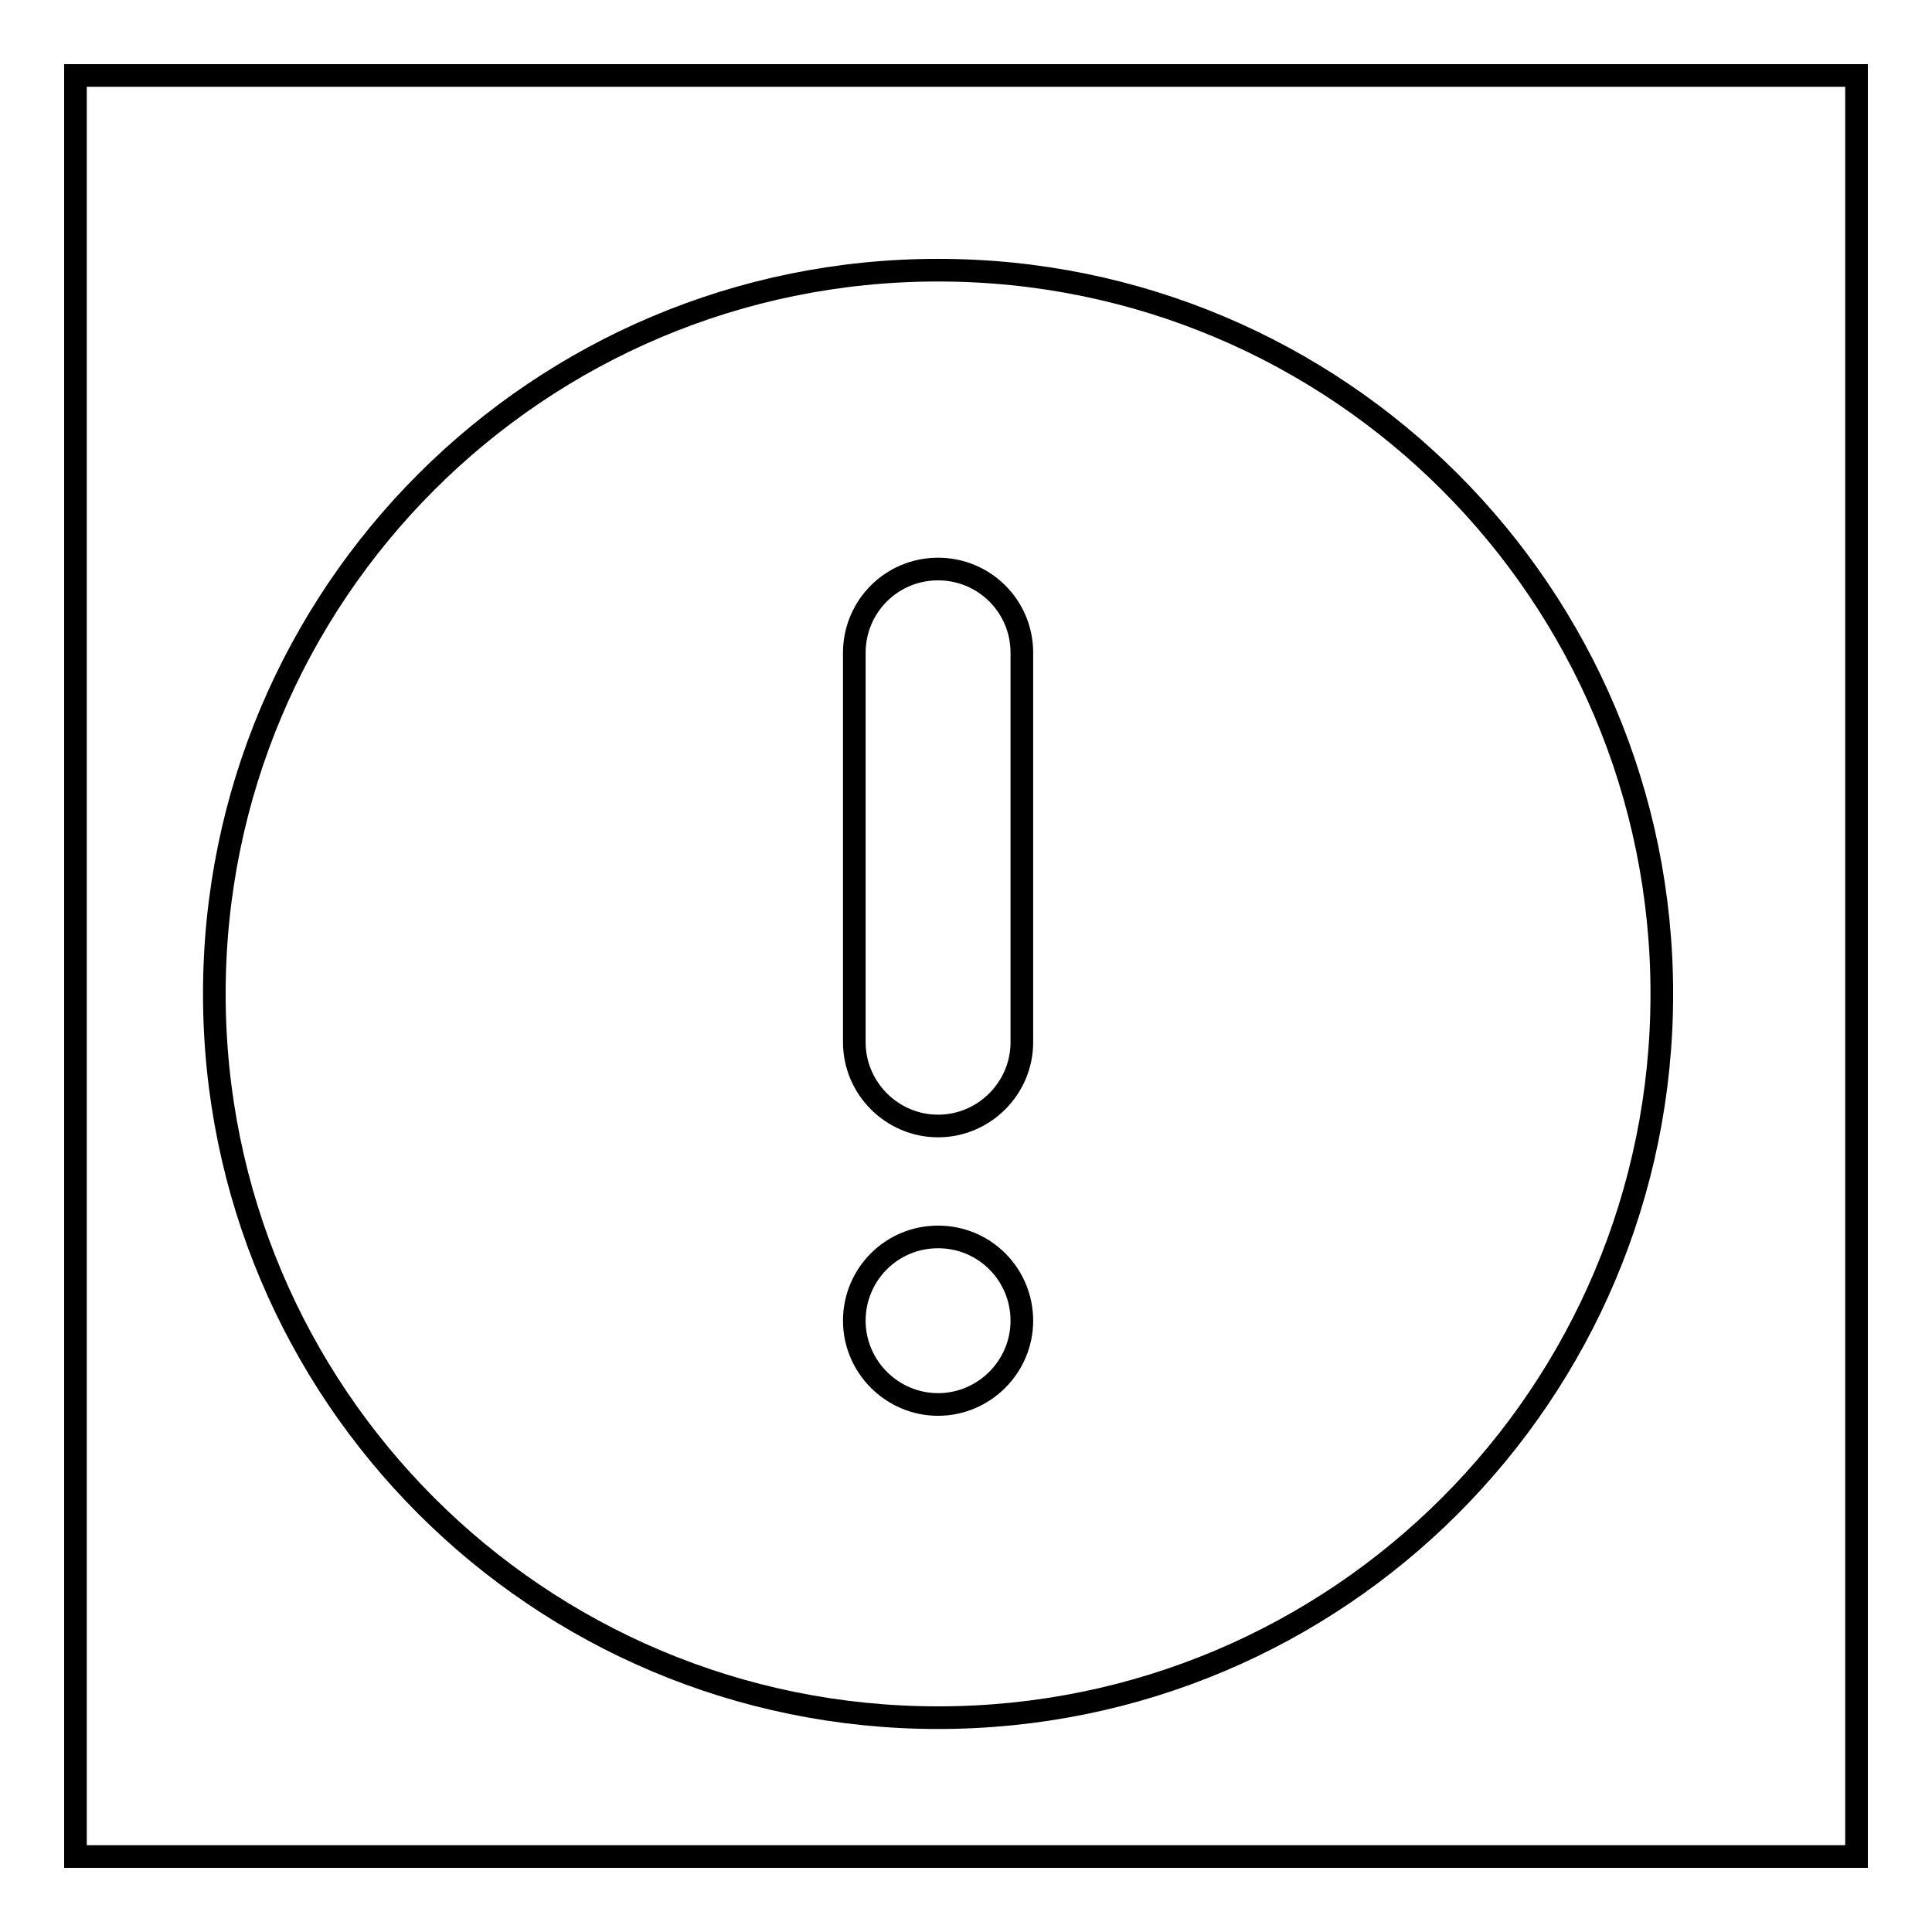
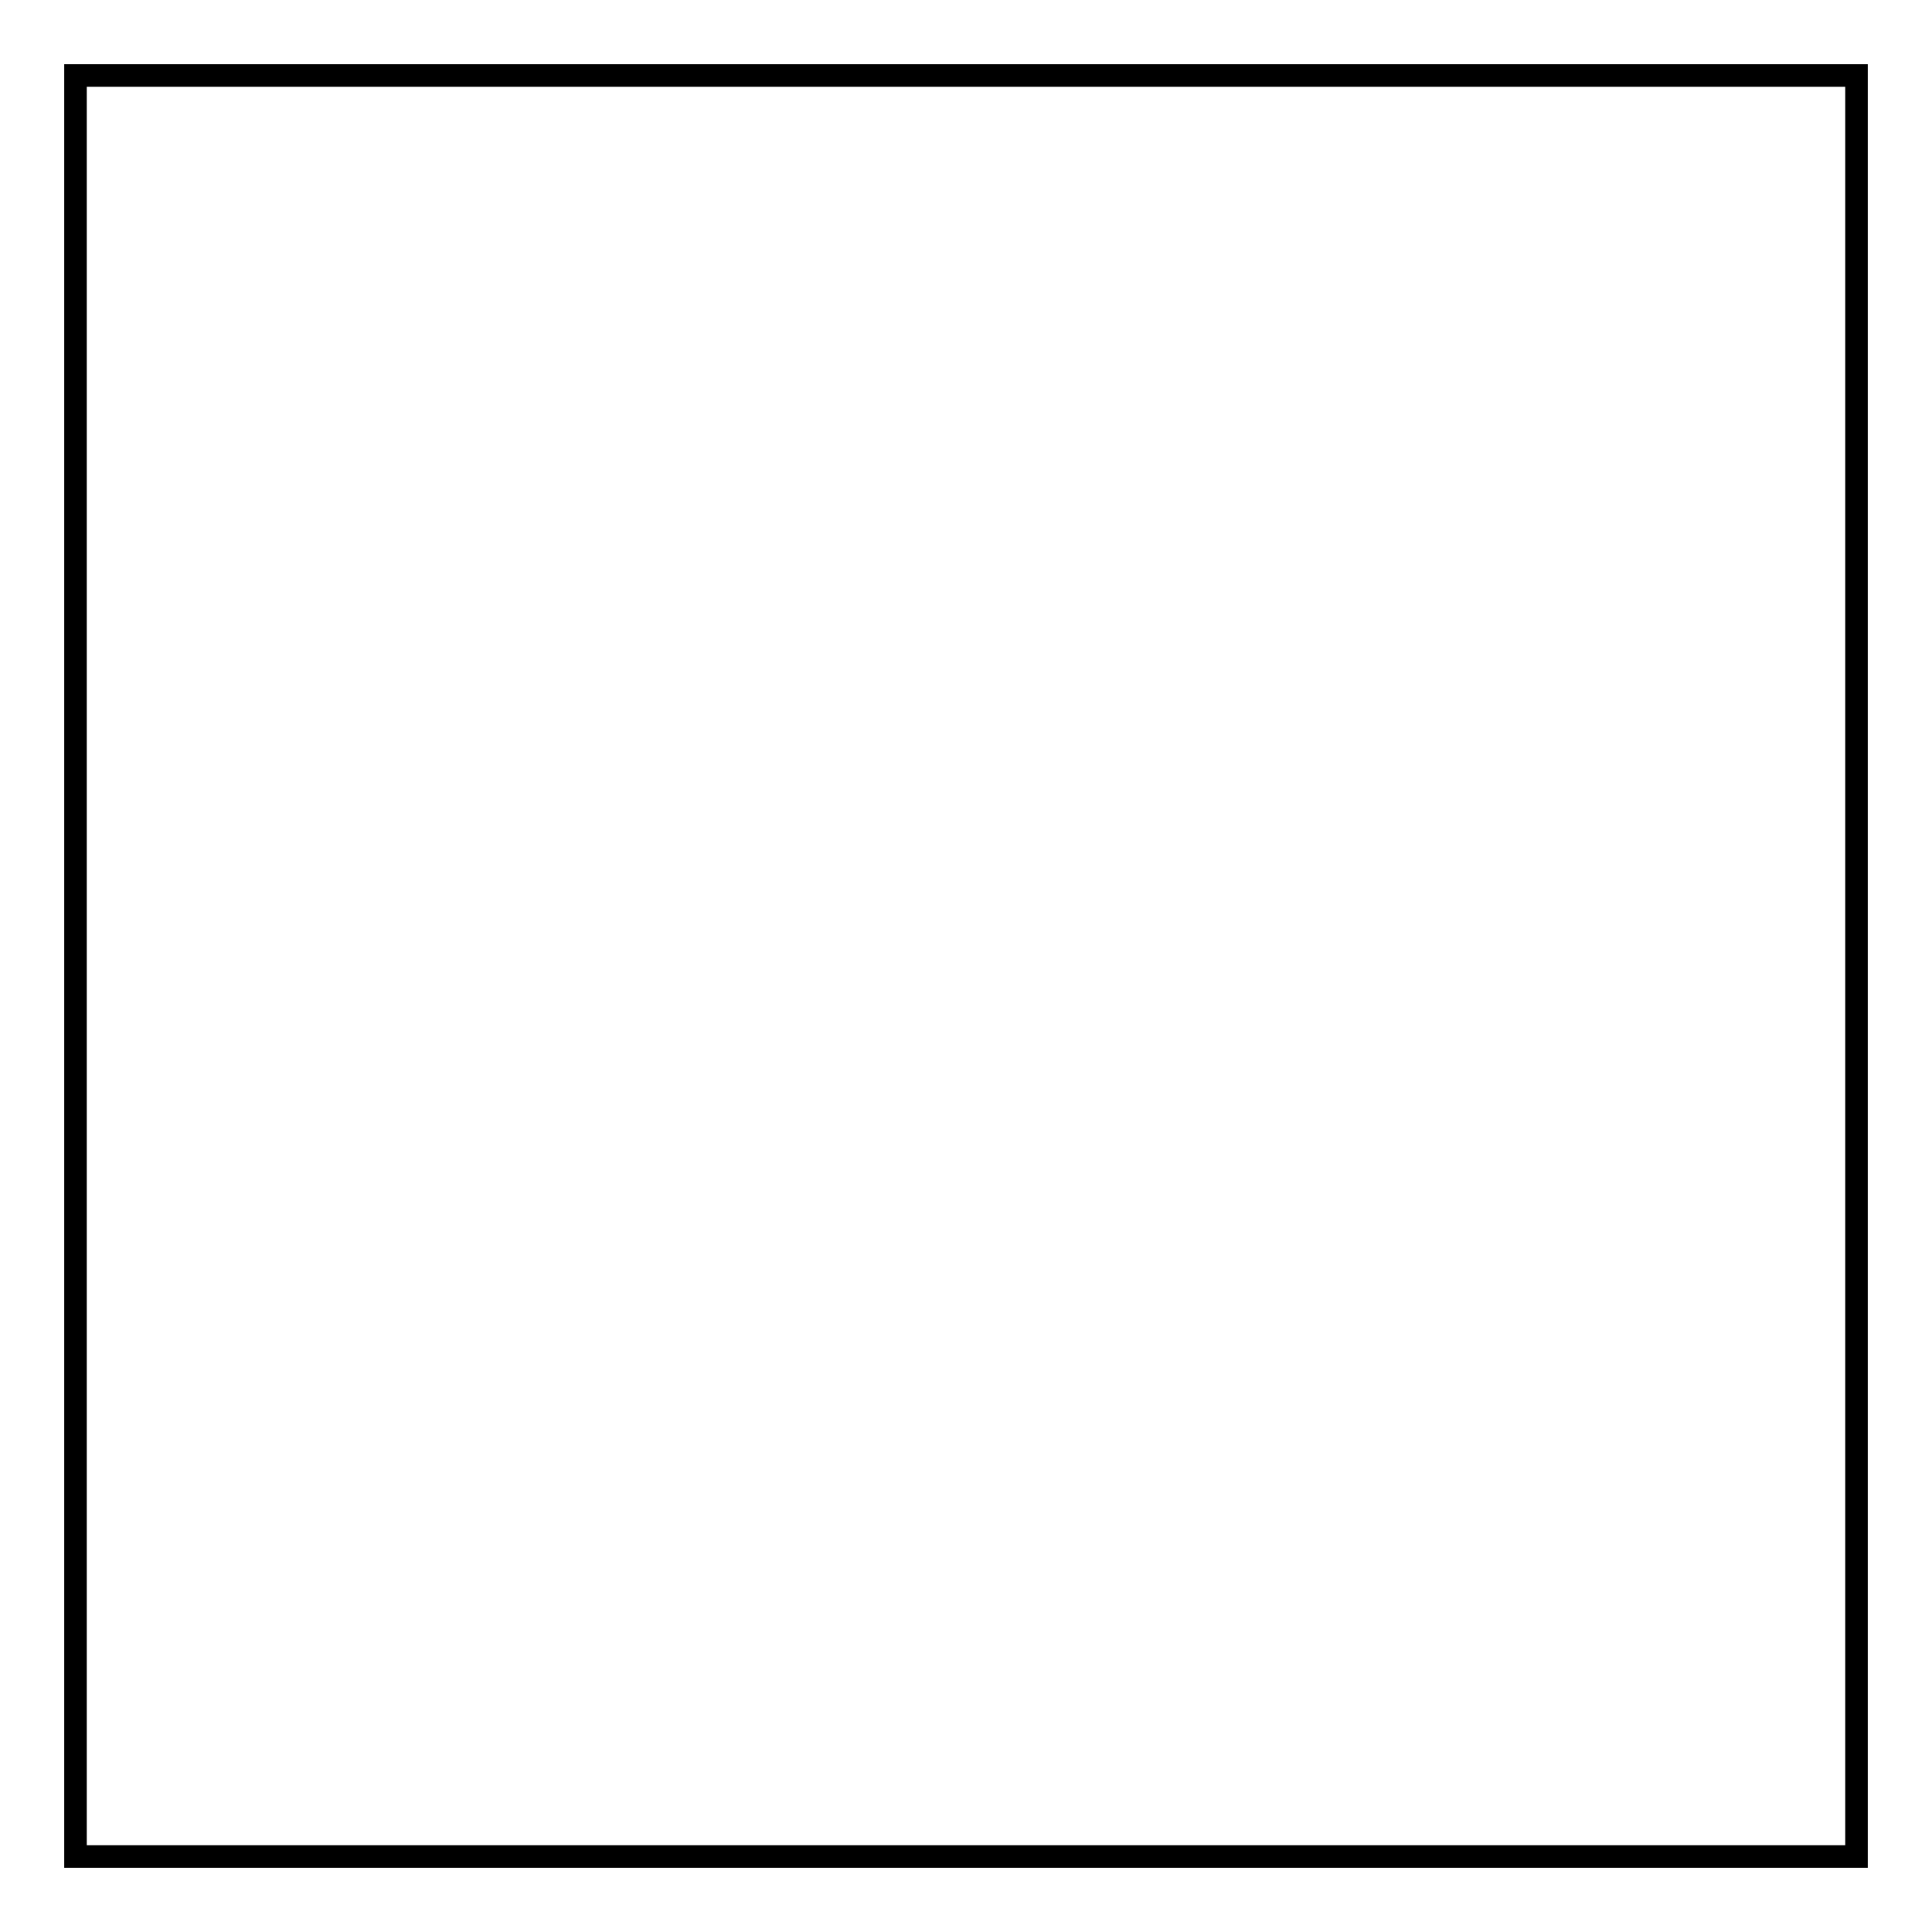
<svg xmlns="http://www.w3.org/2000/svg" version="1.1" x="0px" y="0px" viewBox="0 0 256 256" enable-background="new 0 0 256 256" xml:space="preserve">
  <g>
    <g>
      <path stroke-width="3" fill-opacity="0" stroke="#000000" d="M10,10h236v236H10V10z" />
-       <path stroke-width="3" fill-opacity="0" stroke="#000000" d="M124.3,35.8c-53,0-95.9,42.9-95.9,95.9c0,53,42.9,95.9,95.9,95.9c53,0,95.9-42.9,95.9-95.9C220.2,78.7,177.3,35.8,124.3,35.8z M124.3,186.1c-6.1,0-11.1-5-11.1-11.1c0-6.1,4.9-11.1,11.1-11.1s11.1,5,11.1,11.1C135.4,181.1,130.4,186.1,124.3,186.1z M135.4,138.1c0,6.1-5,11.1-11.1,11.1c-6.1,0-11.1-5-11.1-11.1V86.5c0-6.1,4.9-11.1,11.1-11.1c6.1,0,11.1,4.9,11.1,11.1V138.1z" />
    </g>
  </g>
</svg>